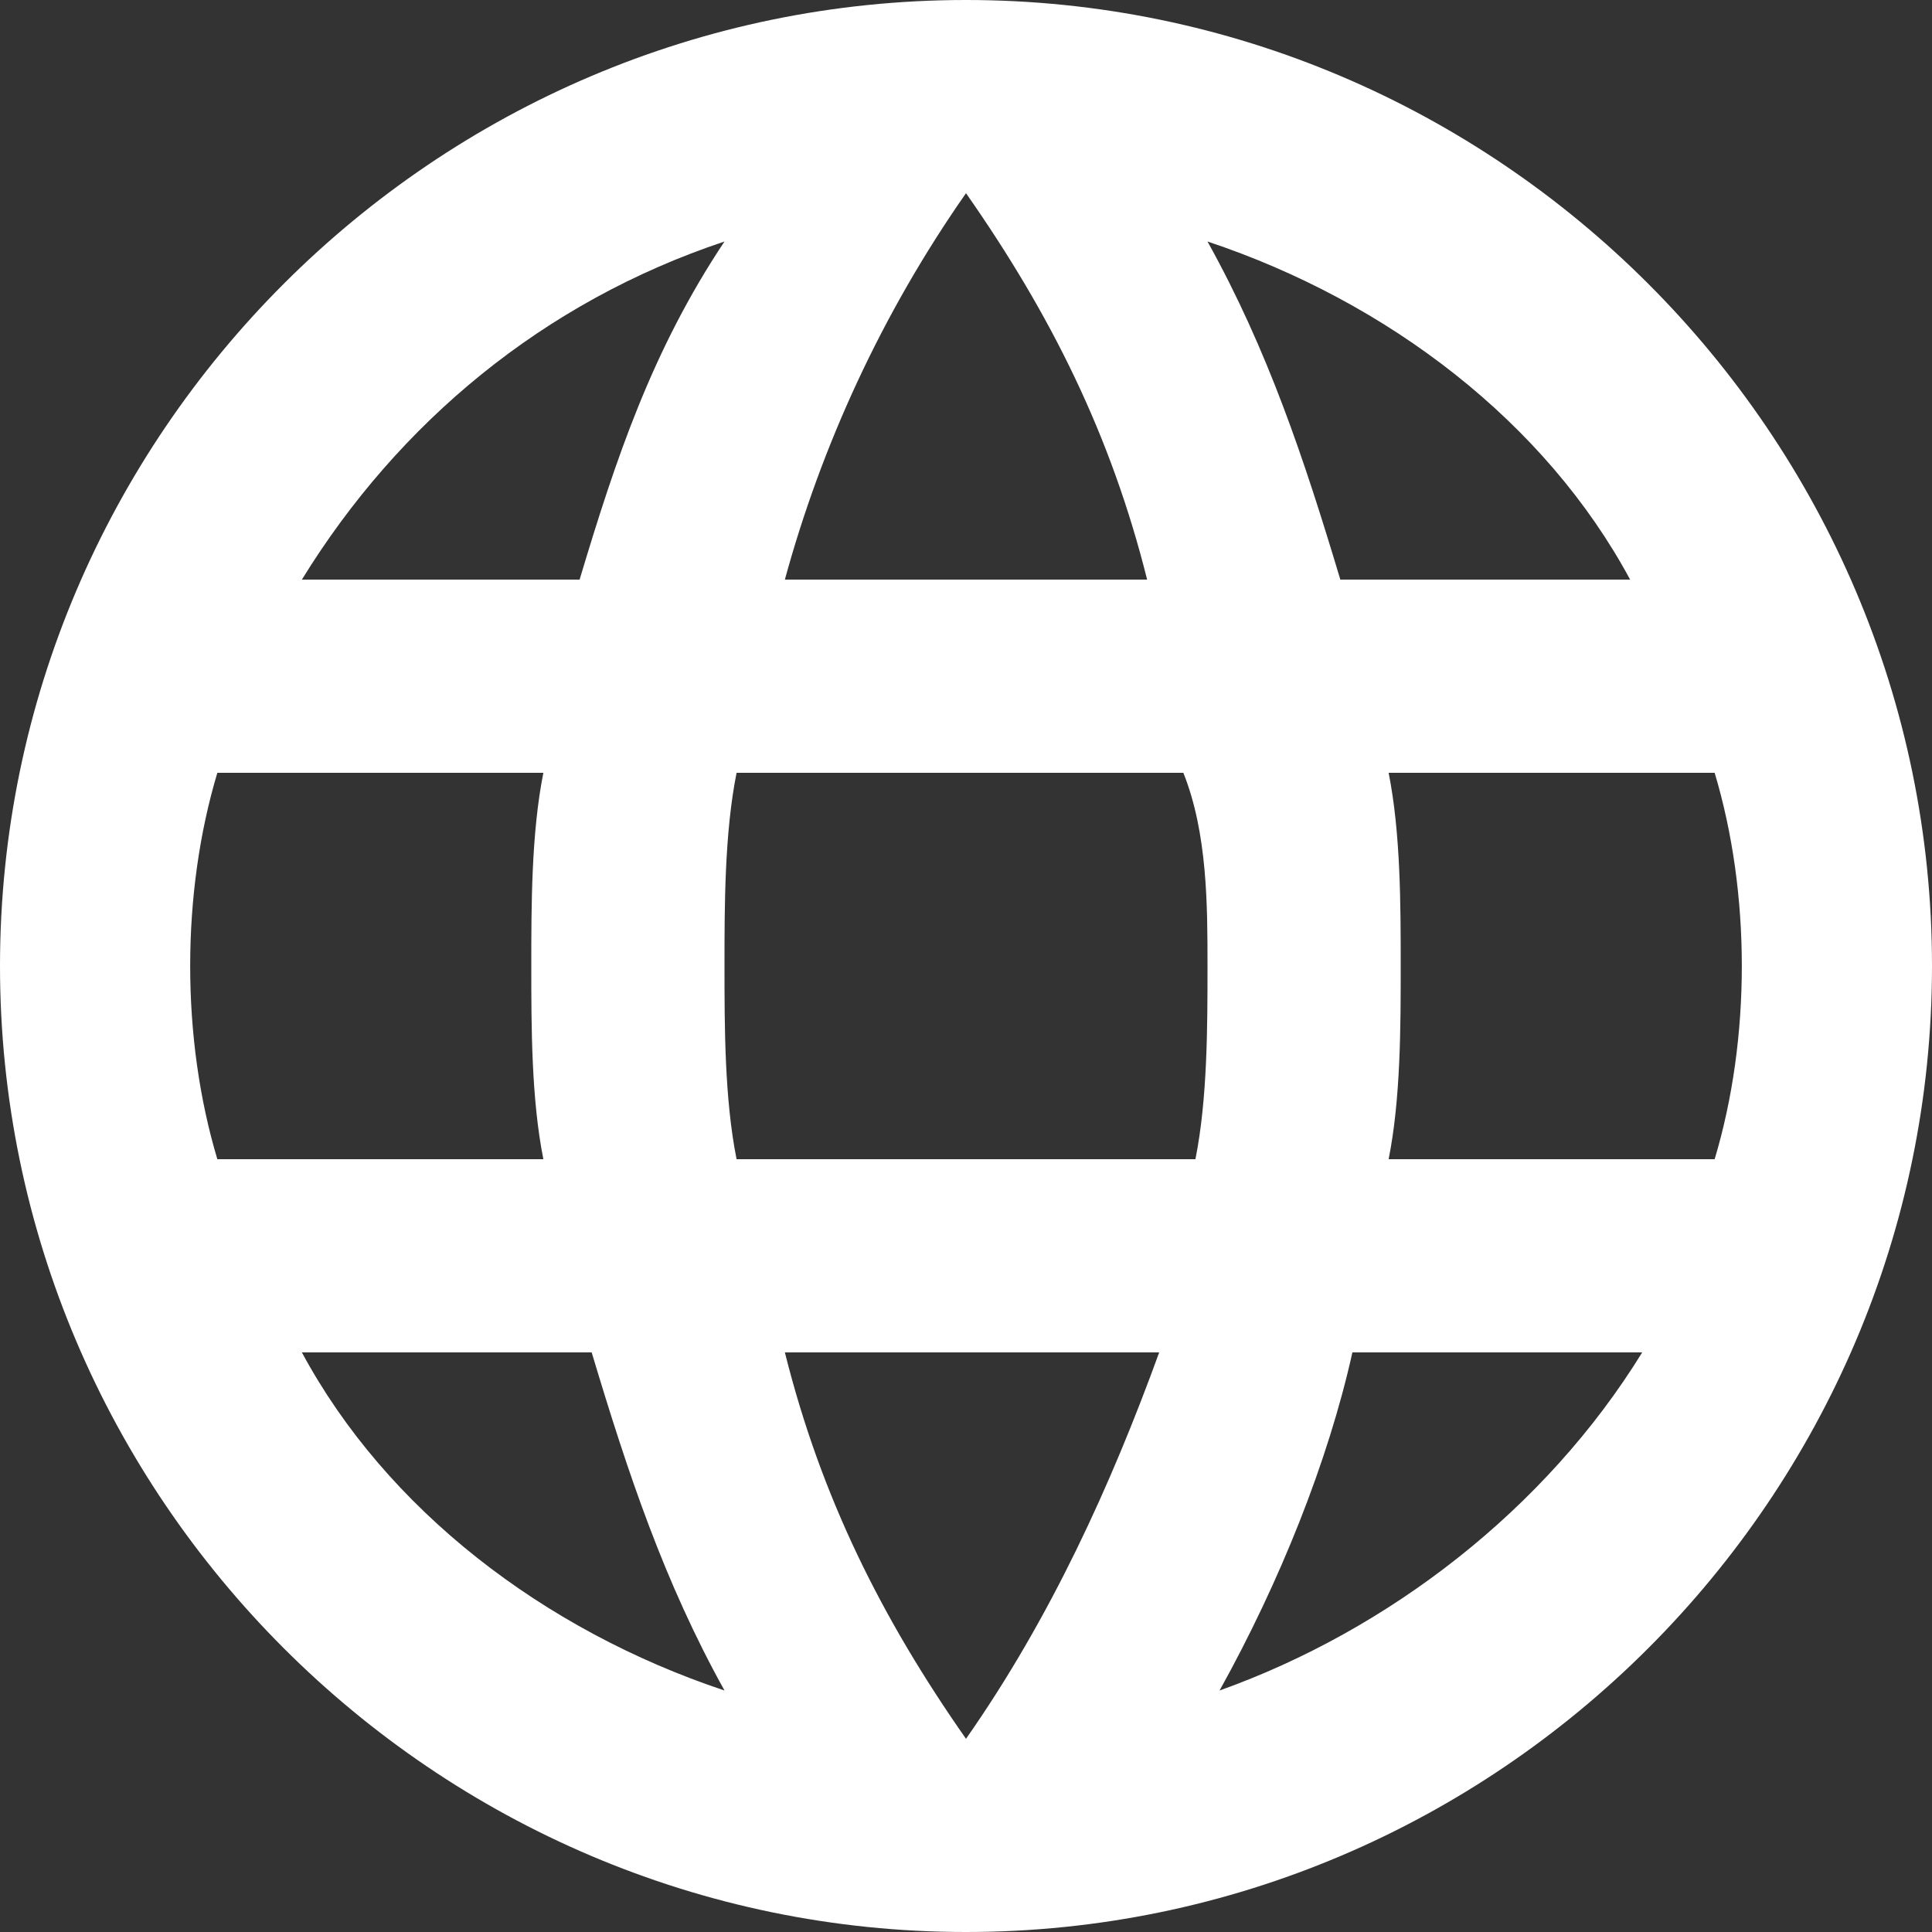
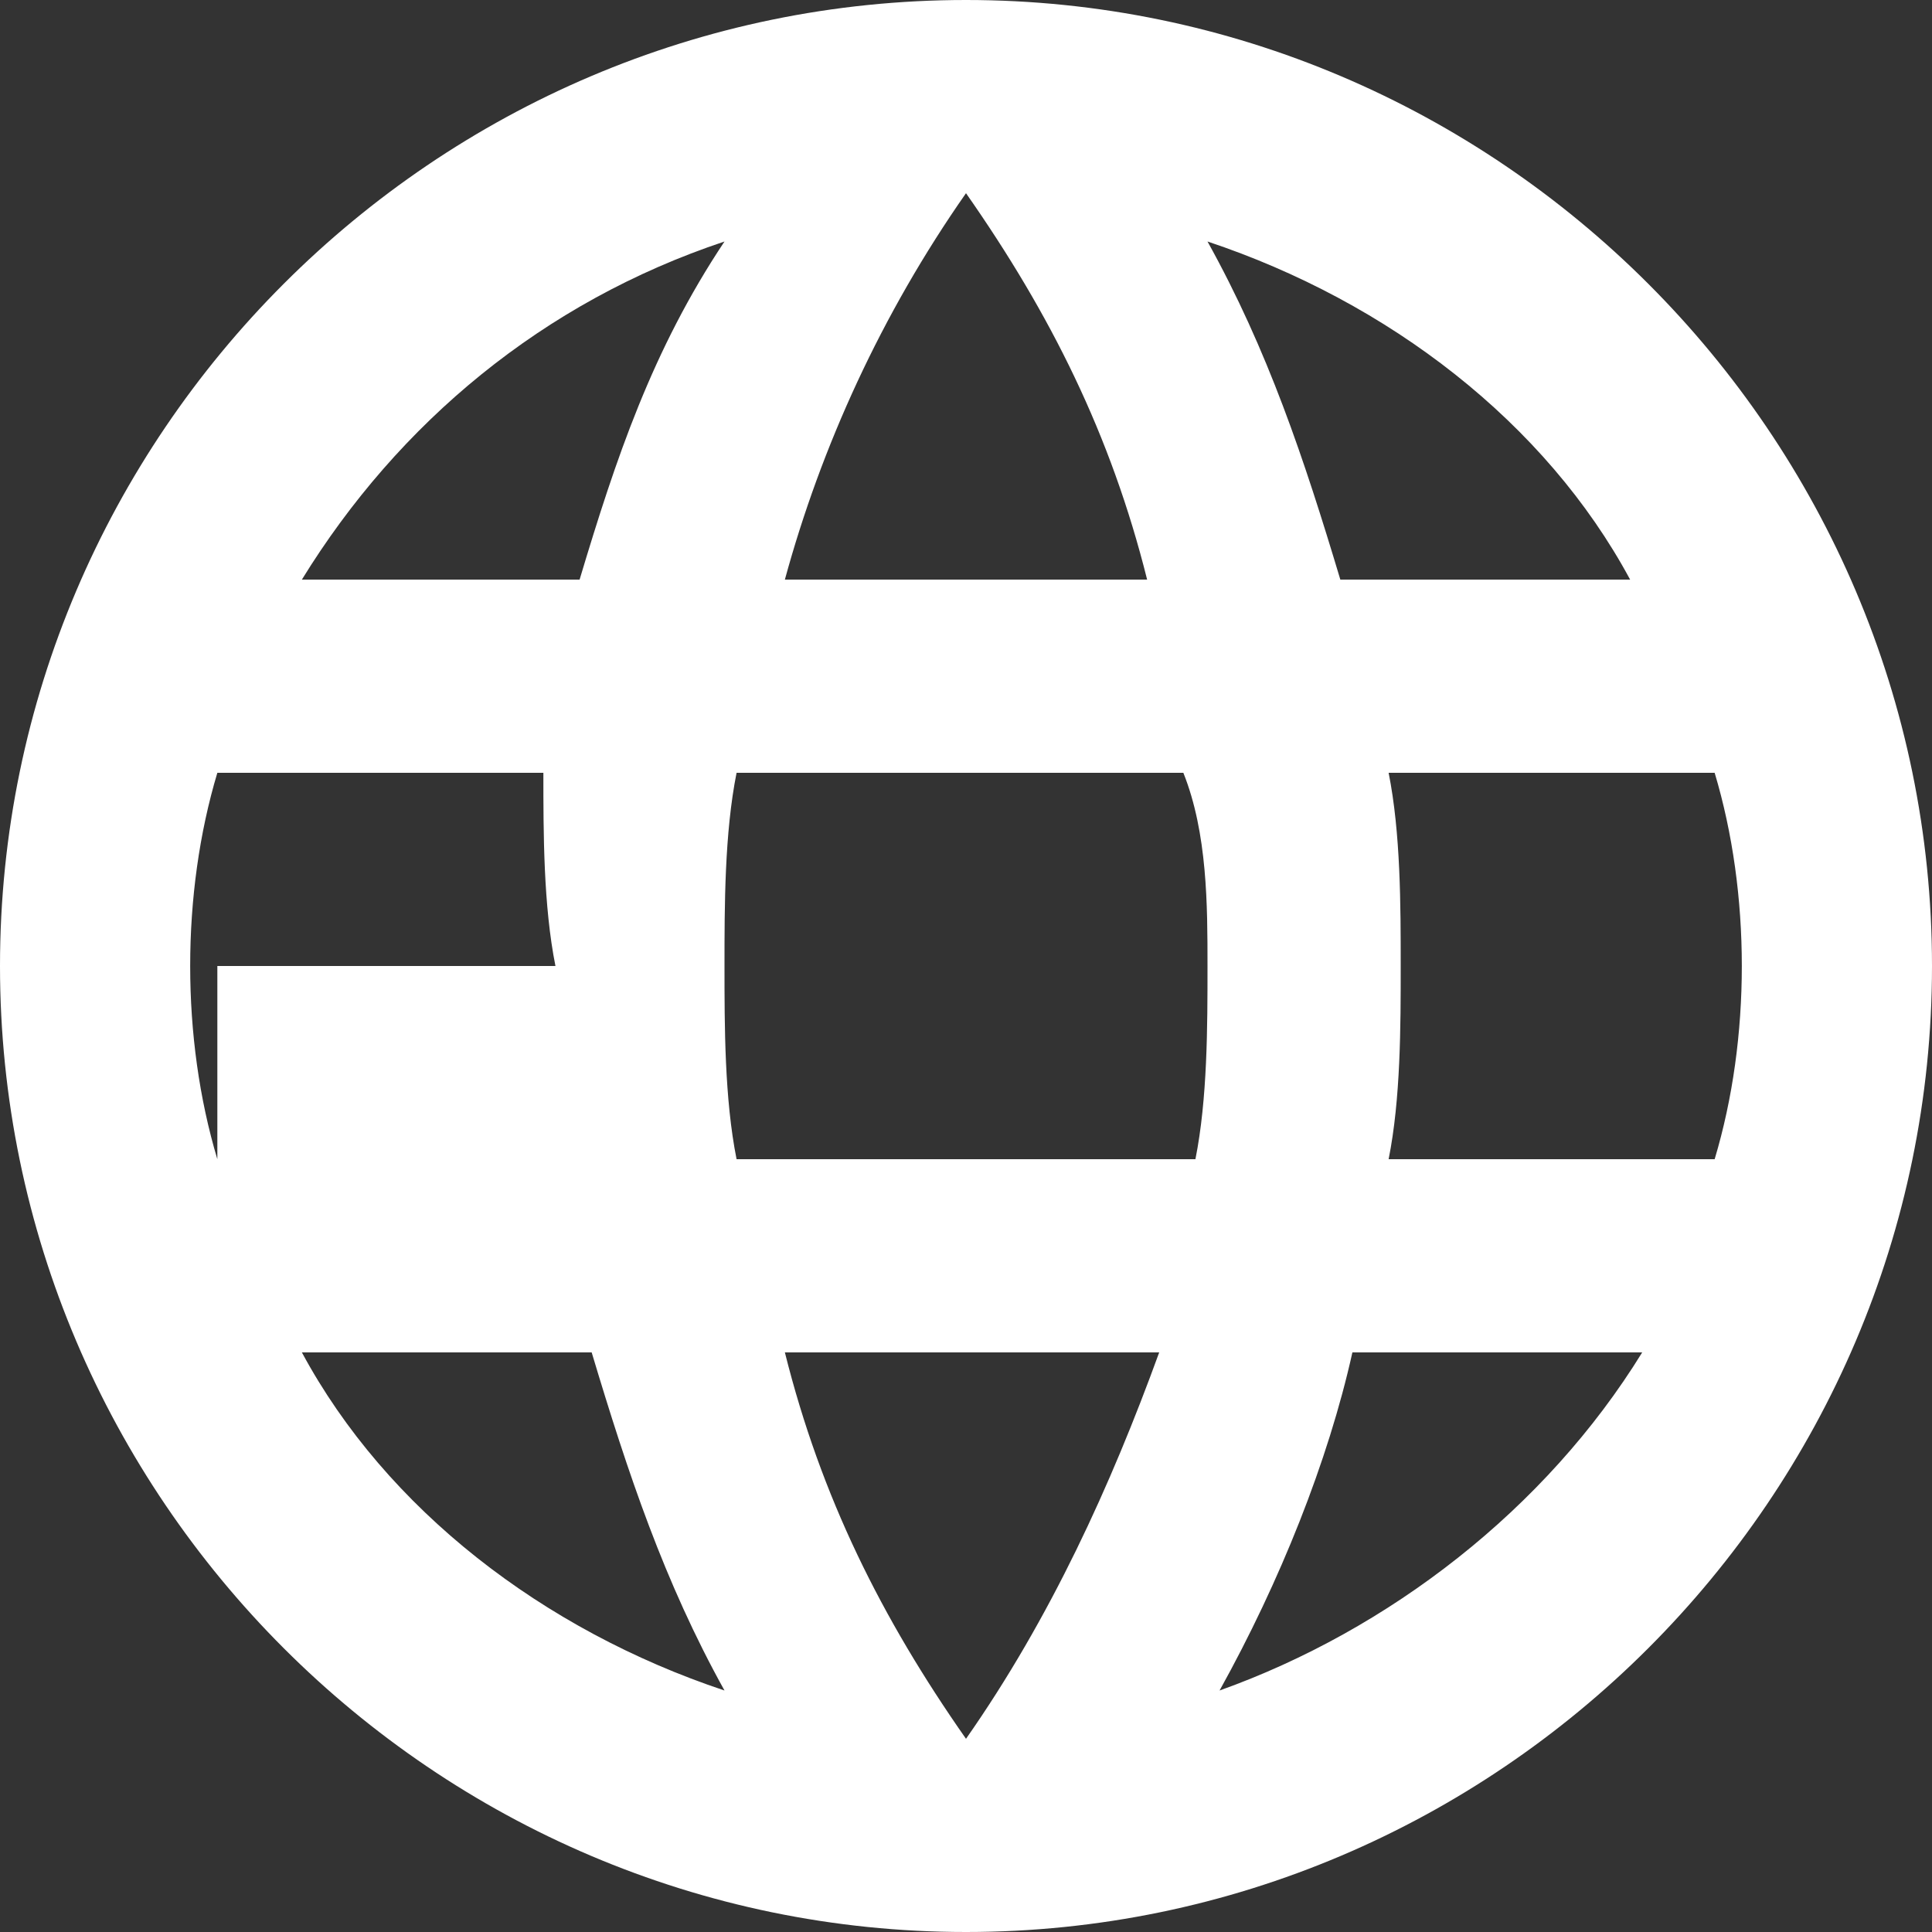
<svg xmlns="http://www.w3.org/2000/svg" version="1.1" id="Ebene_1" x="0px" y="0px" viewBox="0 0 16 16" style="enable-background:new 0 0 16 16;" xml:space="preserve">
  <rect x="0" y="0" width="16" height="16" fill="#333333" stroke="none" />
  <style type="text/css">
	.st0{fill:#FFFFFF;}
</style>
-   <path id="Icon_material-language" class="st0" d="M8,0C3.6,0,0,3.6,0,8c0,4.4,3.6,8,8,8c4.4,0,8-3.6,8-8C16,3.6,12.4,0,8,0  C8,0,8,0,8,0z M13.5,4.8h-2.4c-0.3-1-0.6-1.9-1.1-2.8C11.5,2.5,12.8,3.5,13.5,4.8L13.5,4.8z M8,1.6c0.7,1,1.2,2,1.5,3.2H6.5  C6.8,3.7,7.3,2.6,8,1.6z M1.8,9.6c-0.3-1-0.3-2.2,0-3.2h2.7C4.4,6.9,4.4,7.5,4.4,8c0,0.5,0,1.1,0.1,1.6H1.8z M2.5,11.2h2.4  c0.3,1,0.6,1.9,1.1,2.8C4.5,13.5,3.2,12.5,2.5,11.2z M4.8,4.8H2.5c0.8-1.3,2-2.3,3.5-2.8C5.4,2.9,5.1,3.8,4.8,4.8z M8,14.4  c-0.7-1-1.2-2-1.5-3.2h3.1C9.2,12.3,8.7,13.4,8,14.4z M9.9,9.6H6.1C6,9.1,6,8.5,6,8c0-0.5,0-1.1,0.1-1.6h3.7C10,6.9,10,7.5,10,8  C10,8.5,10,9.1,9.9,9.6z M10.1,14c0.5-0.9,0.9-1.9,1.1-2.8h2.4C12.8,12.5,11.5,13.5,10.1,14z M11.5,9.6c0.1-0.5,0.1-1.1,0.1-1.6  c0-0.5,0-1.1-0.1-1.6h2.7c0.3,1,0.3,2.2,0,3.2H11.5z" />
+   <path id="Icon_material-language" class="st0" d="M8,0C3.6,0,0,3.6,0,8c0,4.4,3.6,8,8,8c4.4,0,8-3.6,8-8C16,3.6,12.4,0,8,0  C8,0,8,0,8,0z M13.5,4.8h-2.4c-0.3-1-0.6-1.9-1.1-2.8C11.5,2.5,12.8,3.5,13.5,4.8L13.5,4.8z M8,1.6c0.7,1,1.2,2,1.5,3.2H6.5  C6.8,3.7,7.3,2.6,8,1.6z M1.8,9.6c-0.3-1-0.3-2.2,0-3.2h2.7c0,0.5,0,1.1,0.1,1.6H1.8z M2.5,11.2h2.4  c0.3,1,0.6,1.9,1.1,2.8C4.5,13.5,3.2,12.5,2.5,11.2z M4.8,4.8H2.5c0.8-1.3,2-2.3,3.5-2.8C5.4,2.9,5.1,3.8,4.8,4.8z M8,14.4  c-0.7-1-1.2-2-1.5-3.2h3.1C9.2,12.3,8.7,13.4,8,14.4z M9.9,9.6H6.1C6,9.1,6,8.5,6,8c0-0.5,0-1.1,0.1-1.6h3.7C10,6.9,10,7.5,10,8  C10,8.5,10,9.1,9.9,9.6z M10.1,14c0.5-0.9,0.9-1.9,1.1-2.8h2.4C12.8,12.5,11.5,13.5,10.1,14z M11.5,9.6c0.1-0.5,0.1-1.1,0.1-1.6  c0-0.5,0-1.1-0.1-1.6h2.7c0.3,1,0.3,2.2,0,3.2H11.5z" />
</svg>